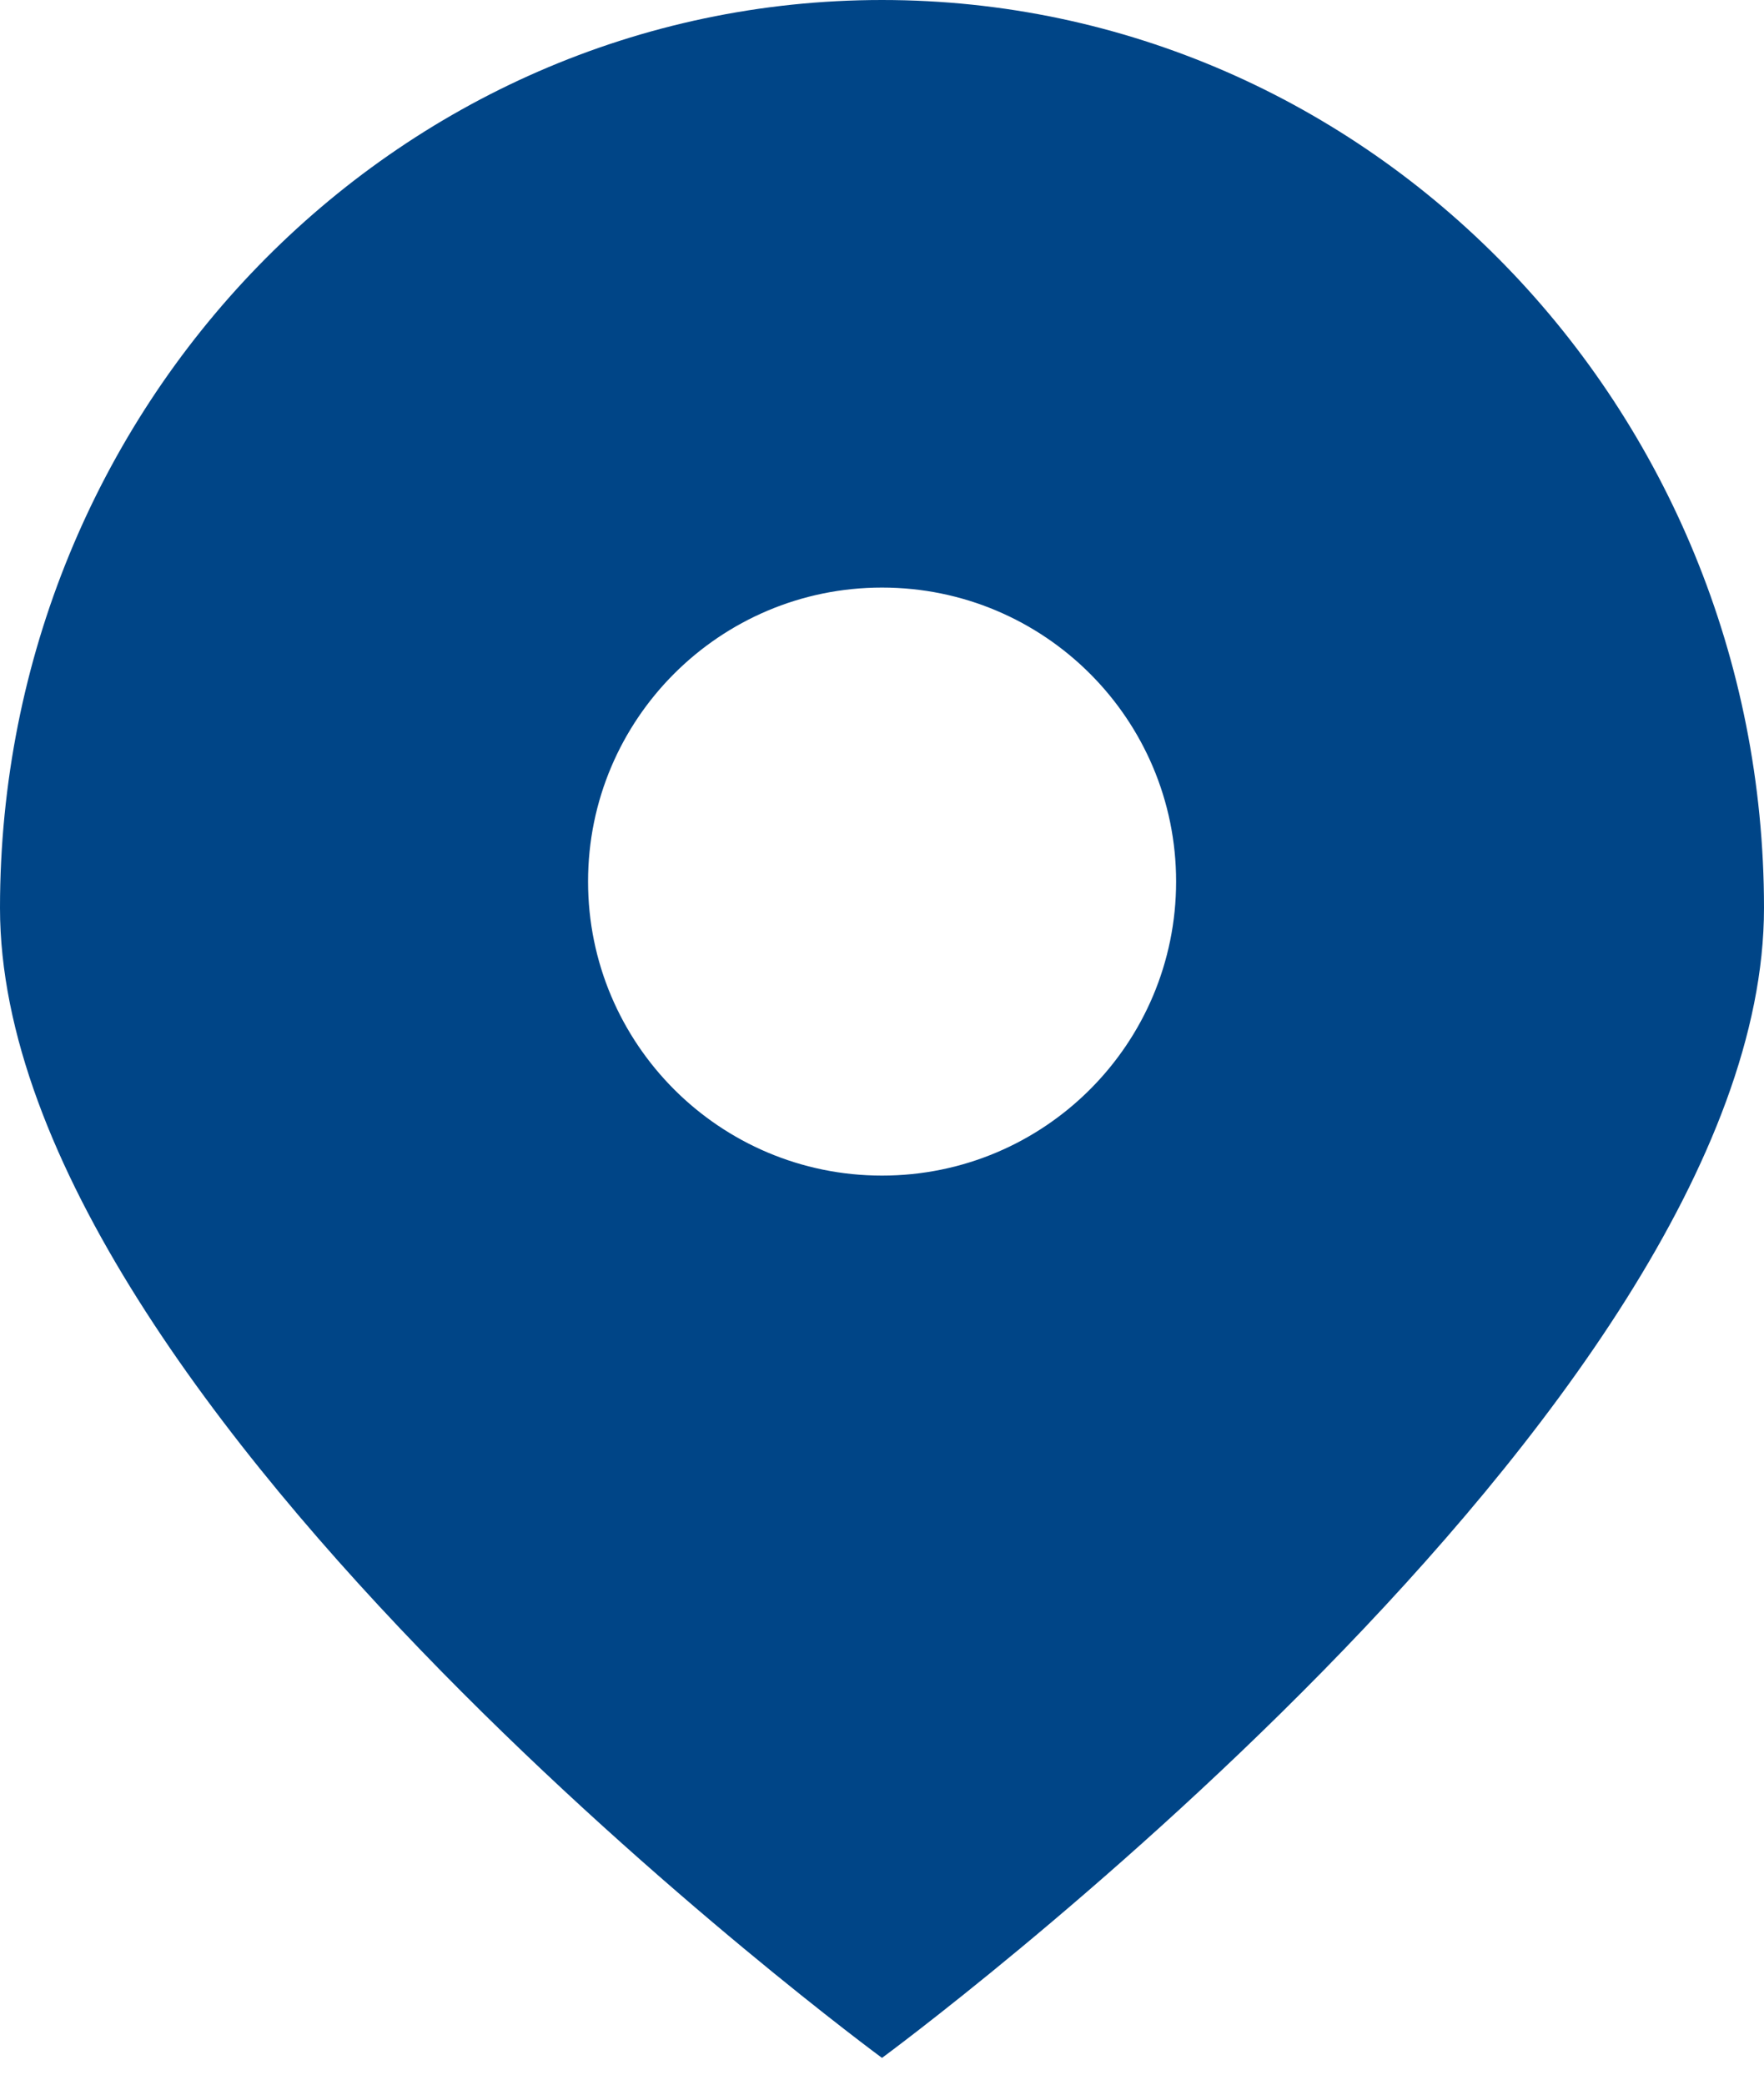
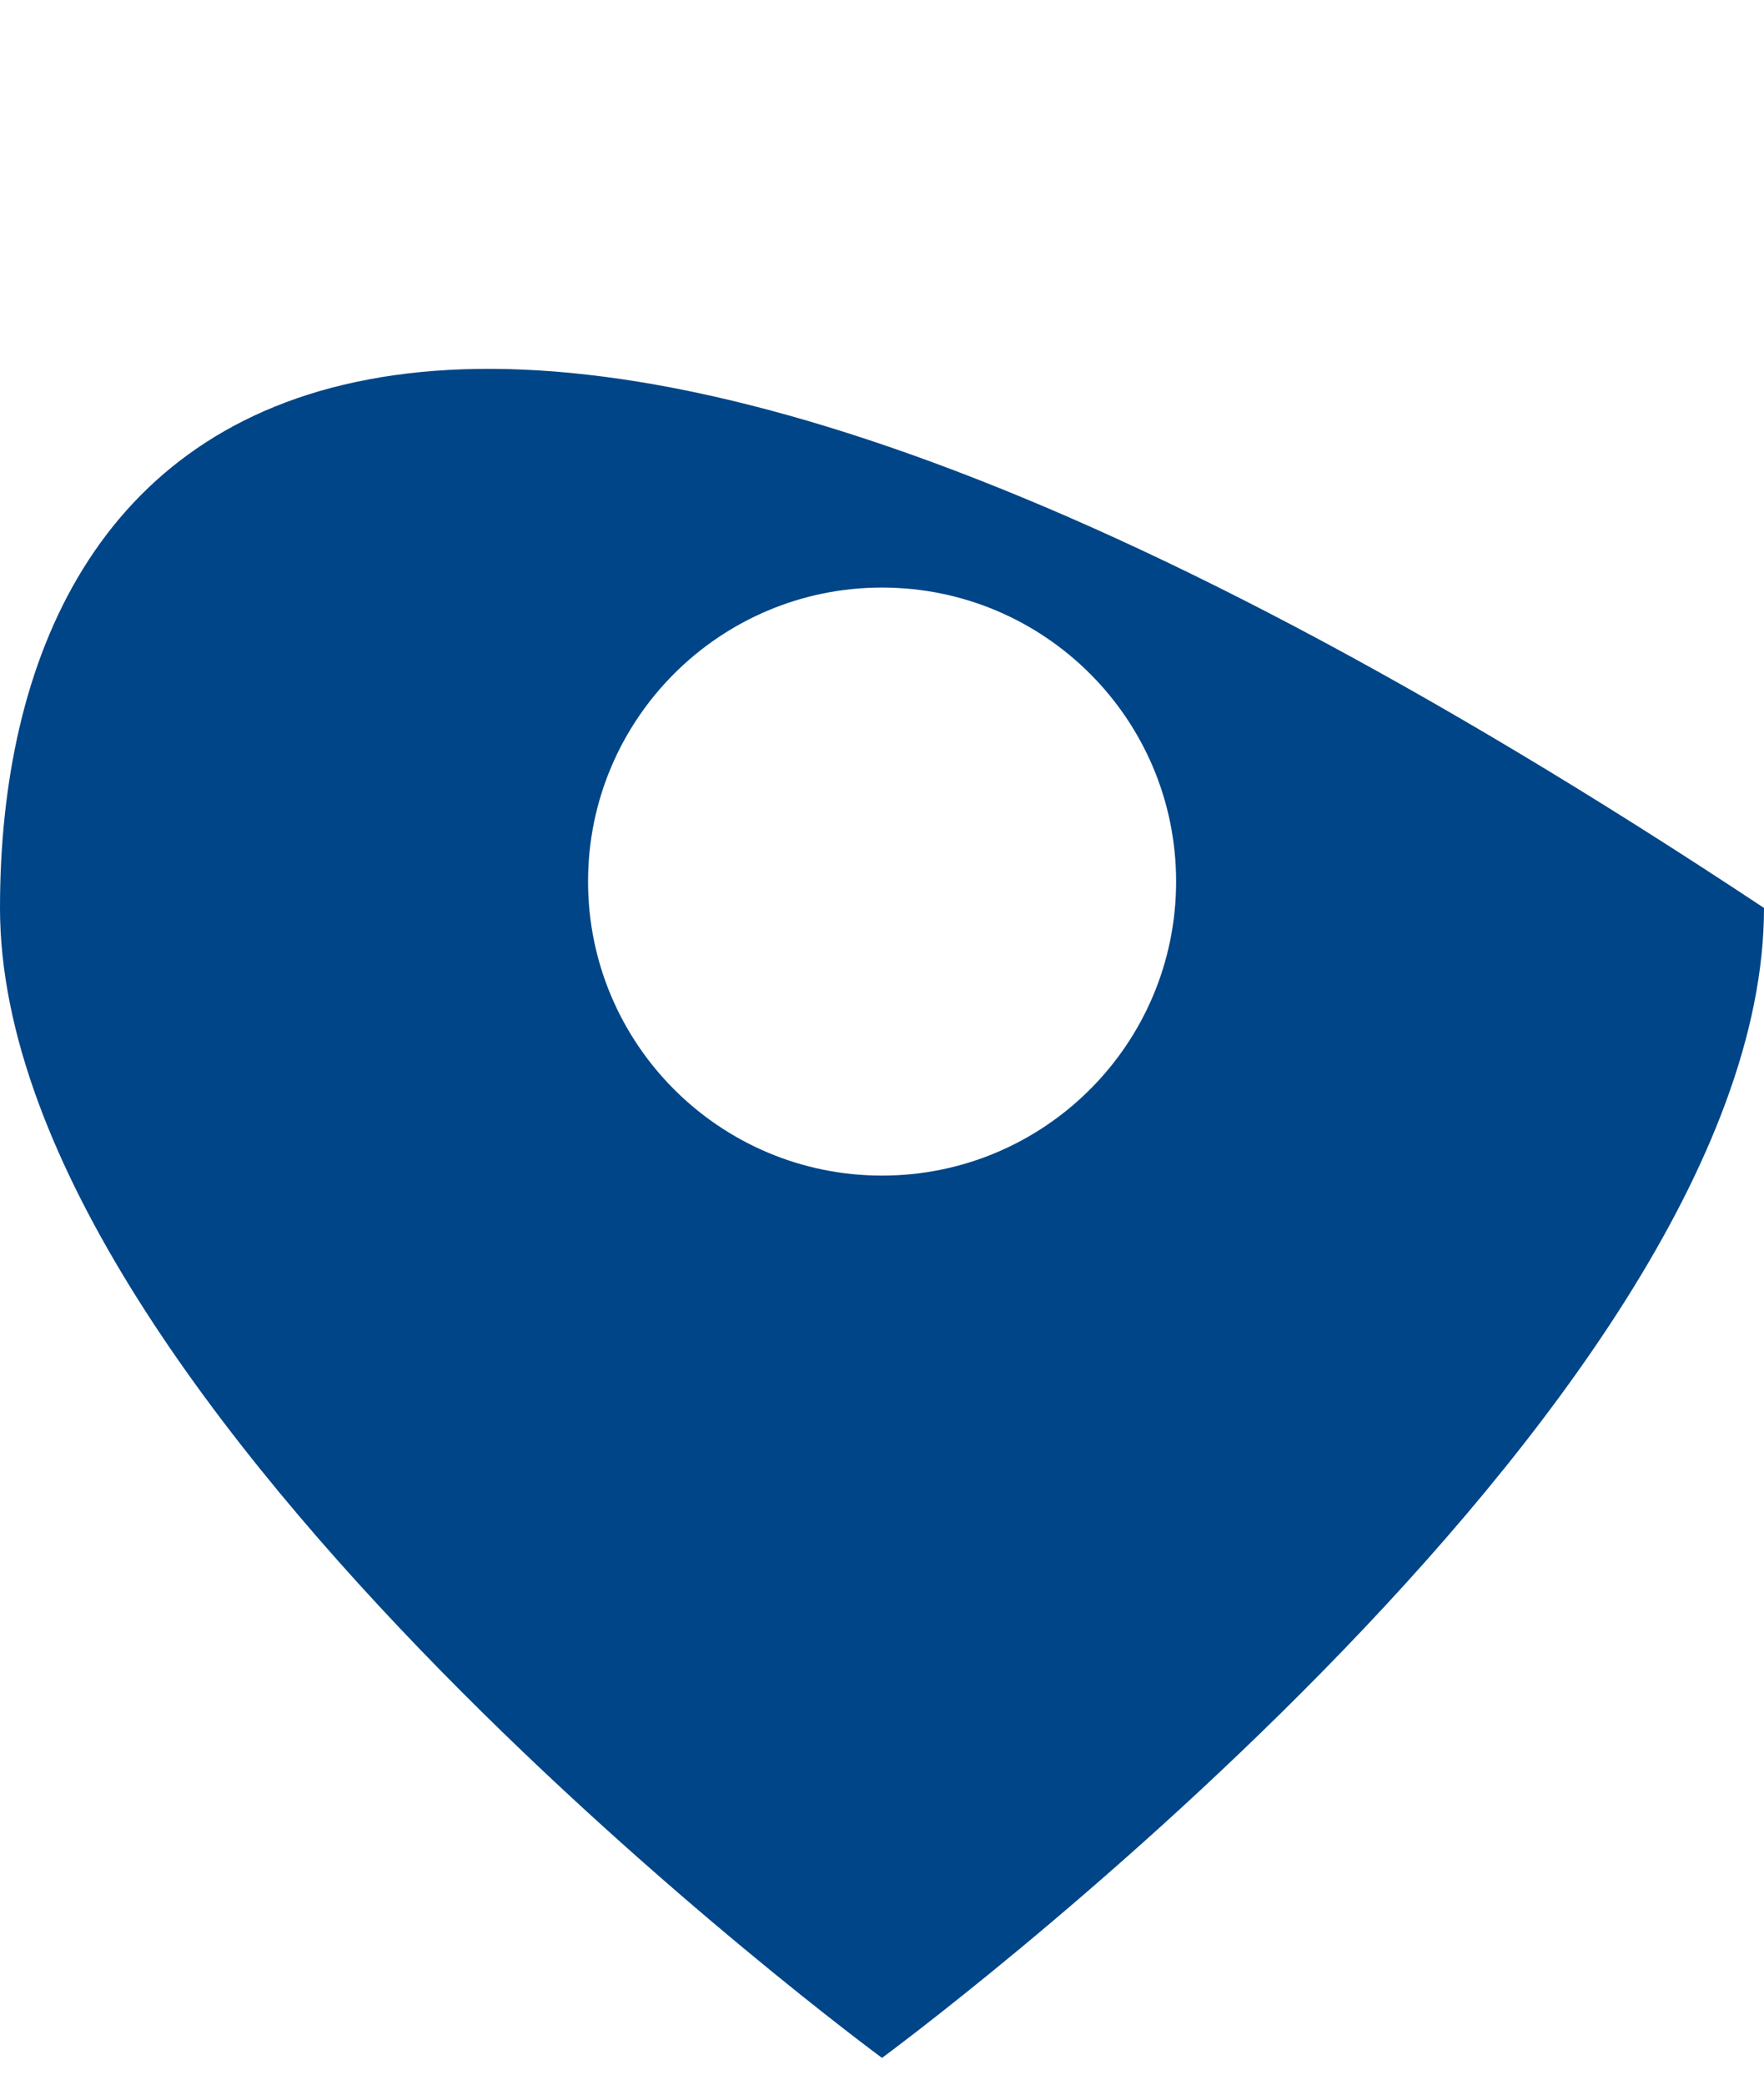
<svg xmlns="http://www.w3.org/2000/svg" width="11" height="13" viewBox="0 0 11 13" fill="none">
-   <path fill-rule="evenodd" clip-rule="evenodd" d="M5.5 12.833C5.5 12.833 11 8.789 11 5.662C11 2.535 8.538 0 5.5 0C2.462 0 0 2.535 0 5.662C0 8.789 5.5 12.833 5.5 12.833ZM5.5 7.331C6.513 7.331 7.334 6.51 7.334 5.497C7.334 4.485 6.513 3.664 5.5 3.664C4.488 3.664 3.667 4.485 3.667 5.497C3.667 6.51 4.488 7.331 5.5 7.331Z" fill="#004587" />
+   <path fill-rule="evenodd" clip-rule="evenodd" d="M5.5 12.833C5.5 12.833 11 8.789 11 5.662C2.462 0 0 2.535 0 5.662C0 8.789 5.5 12.833 5.5 12.833ZM5.5 7.331C6.513 7.331 7.334 6.51 7.334 5.497C7.334 4.485 6.513 3.664 5.5 3.664C4.488 3.664 3.667 4.485 3.667 5.497C3.667 6.51 4.488 7.331 5.5 7.331Z" fill="#004587" />
</svg>